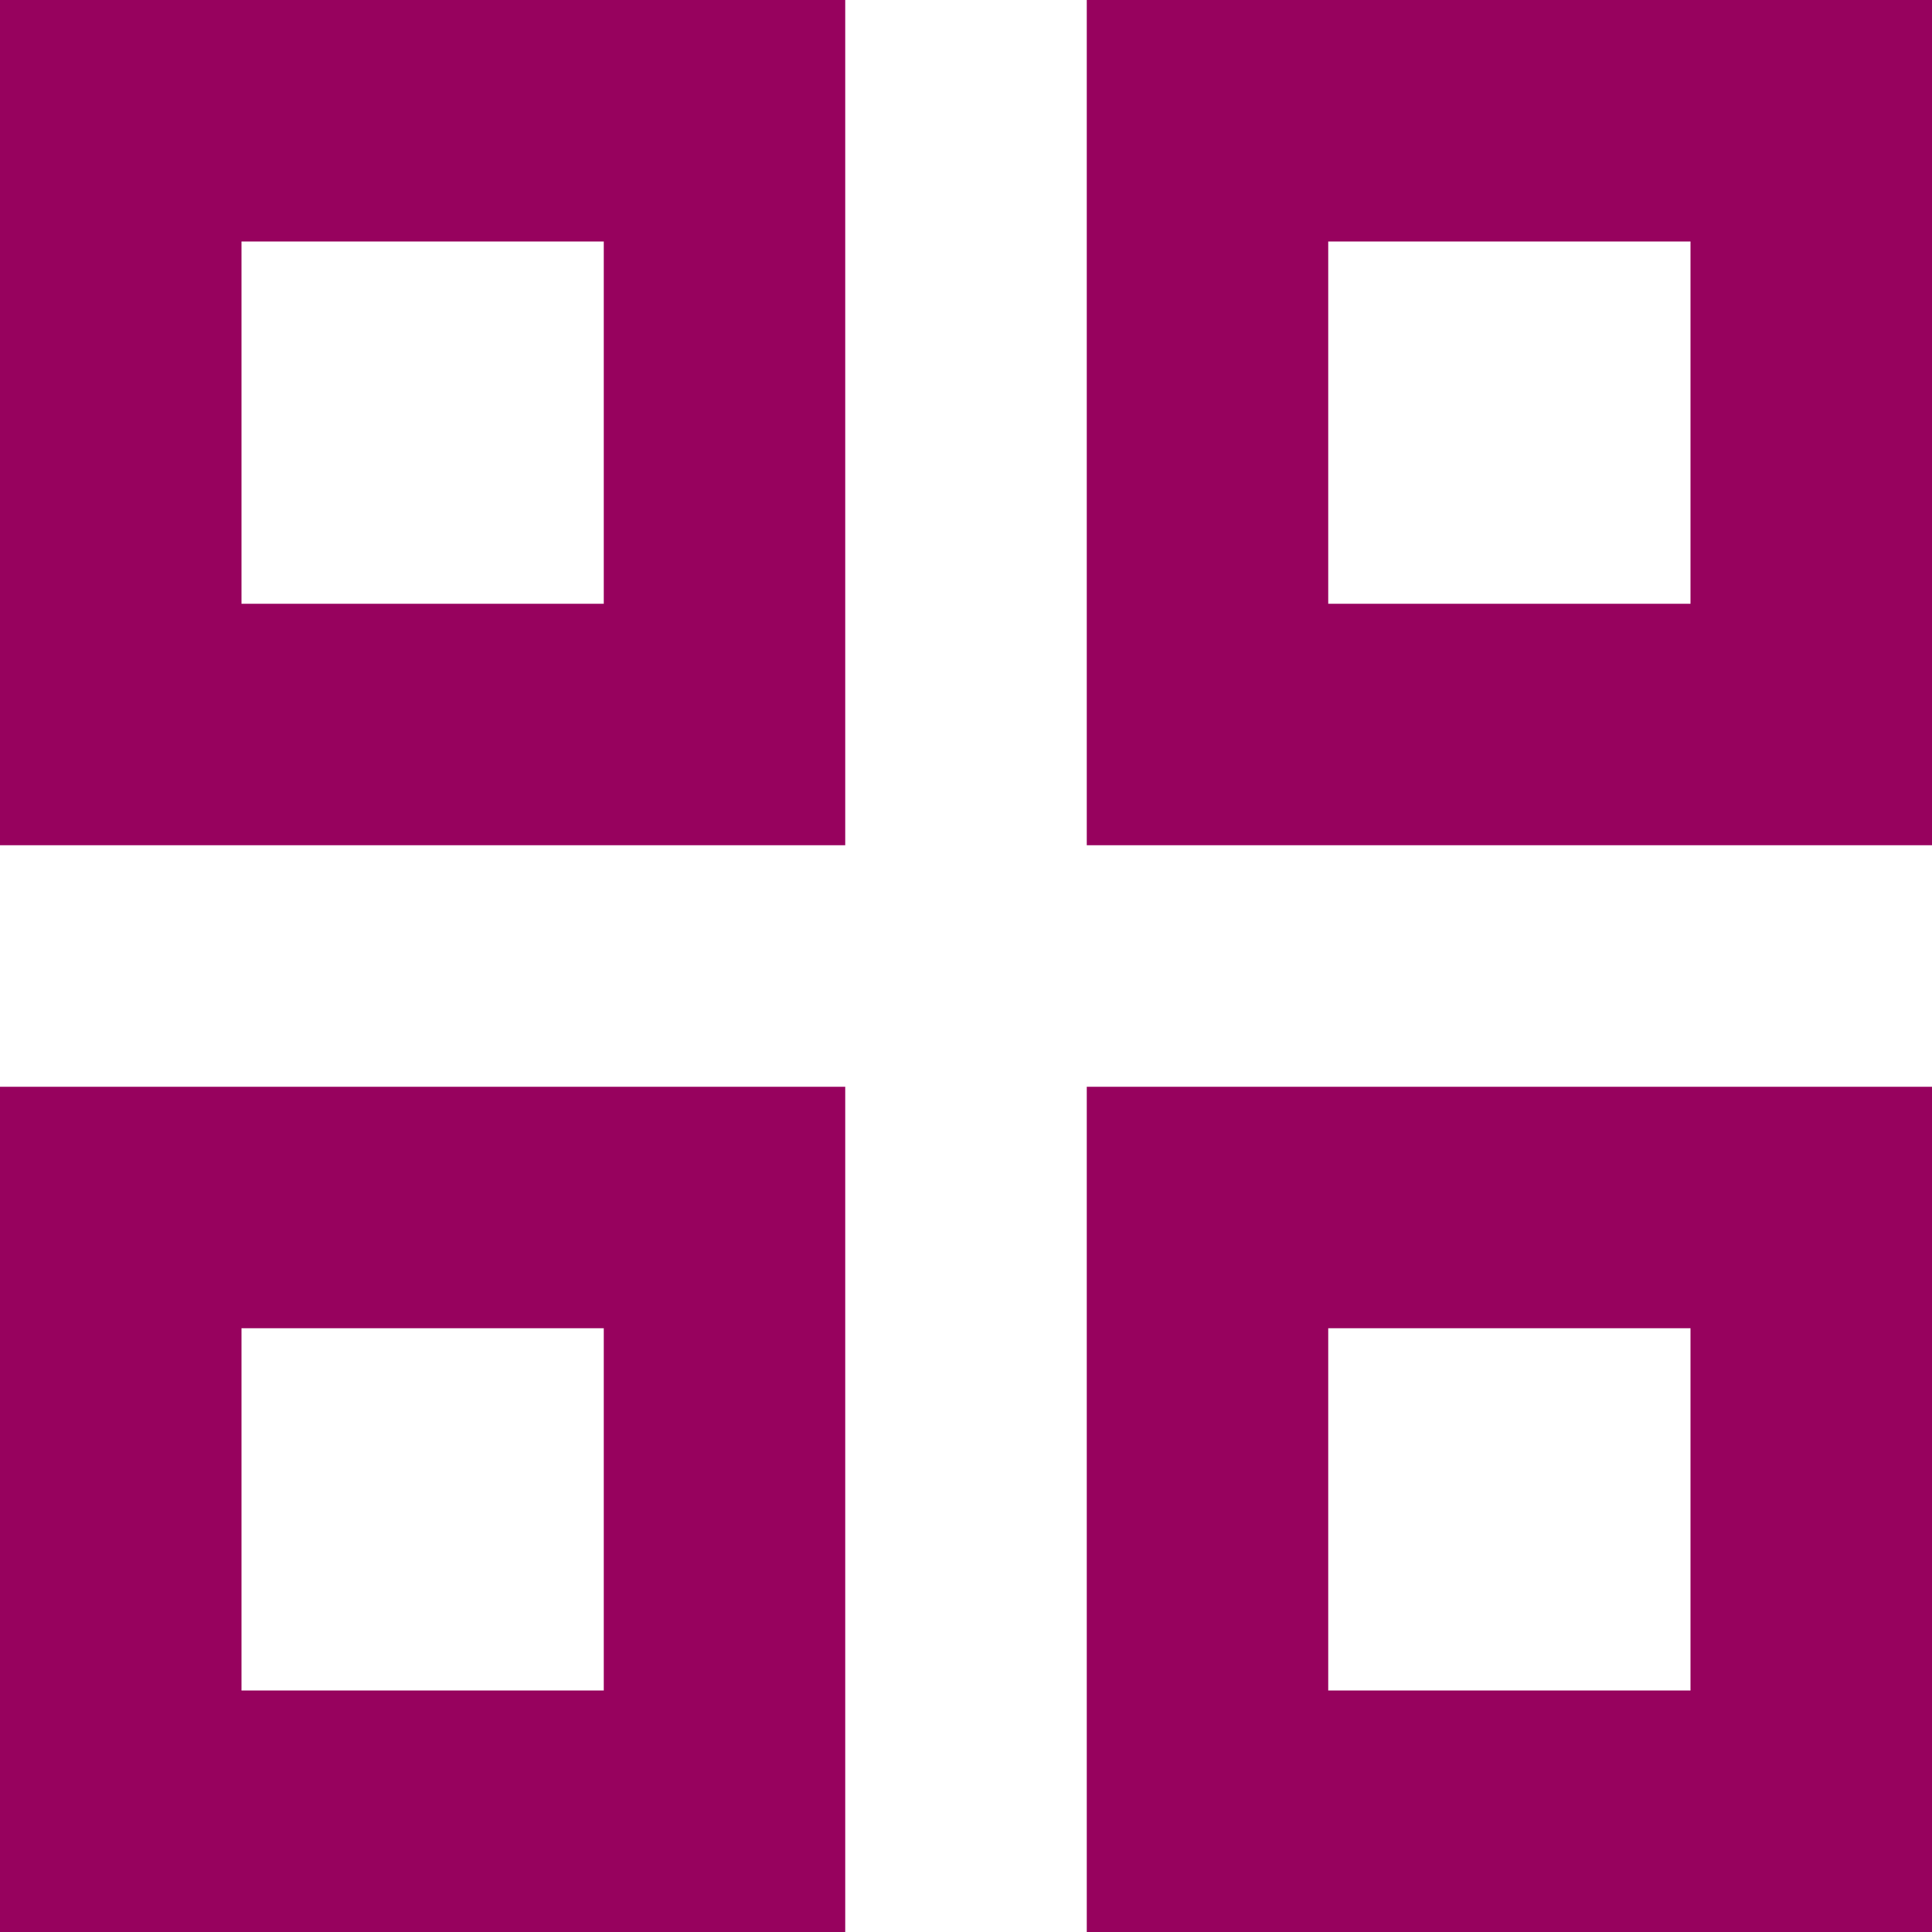
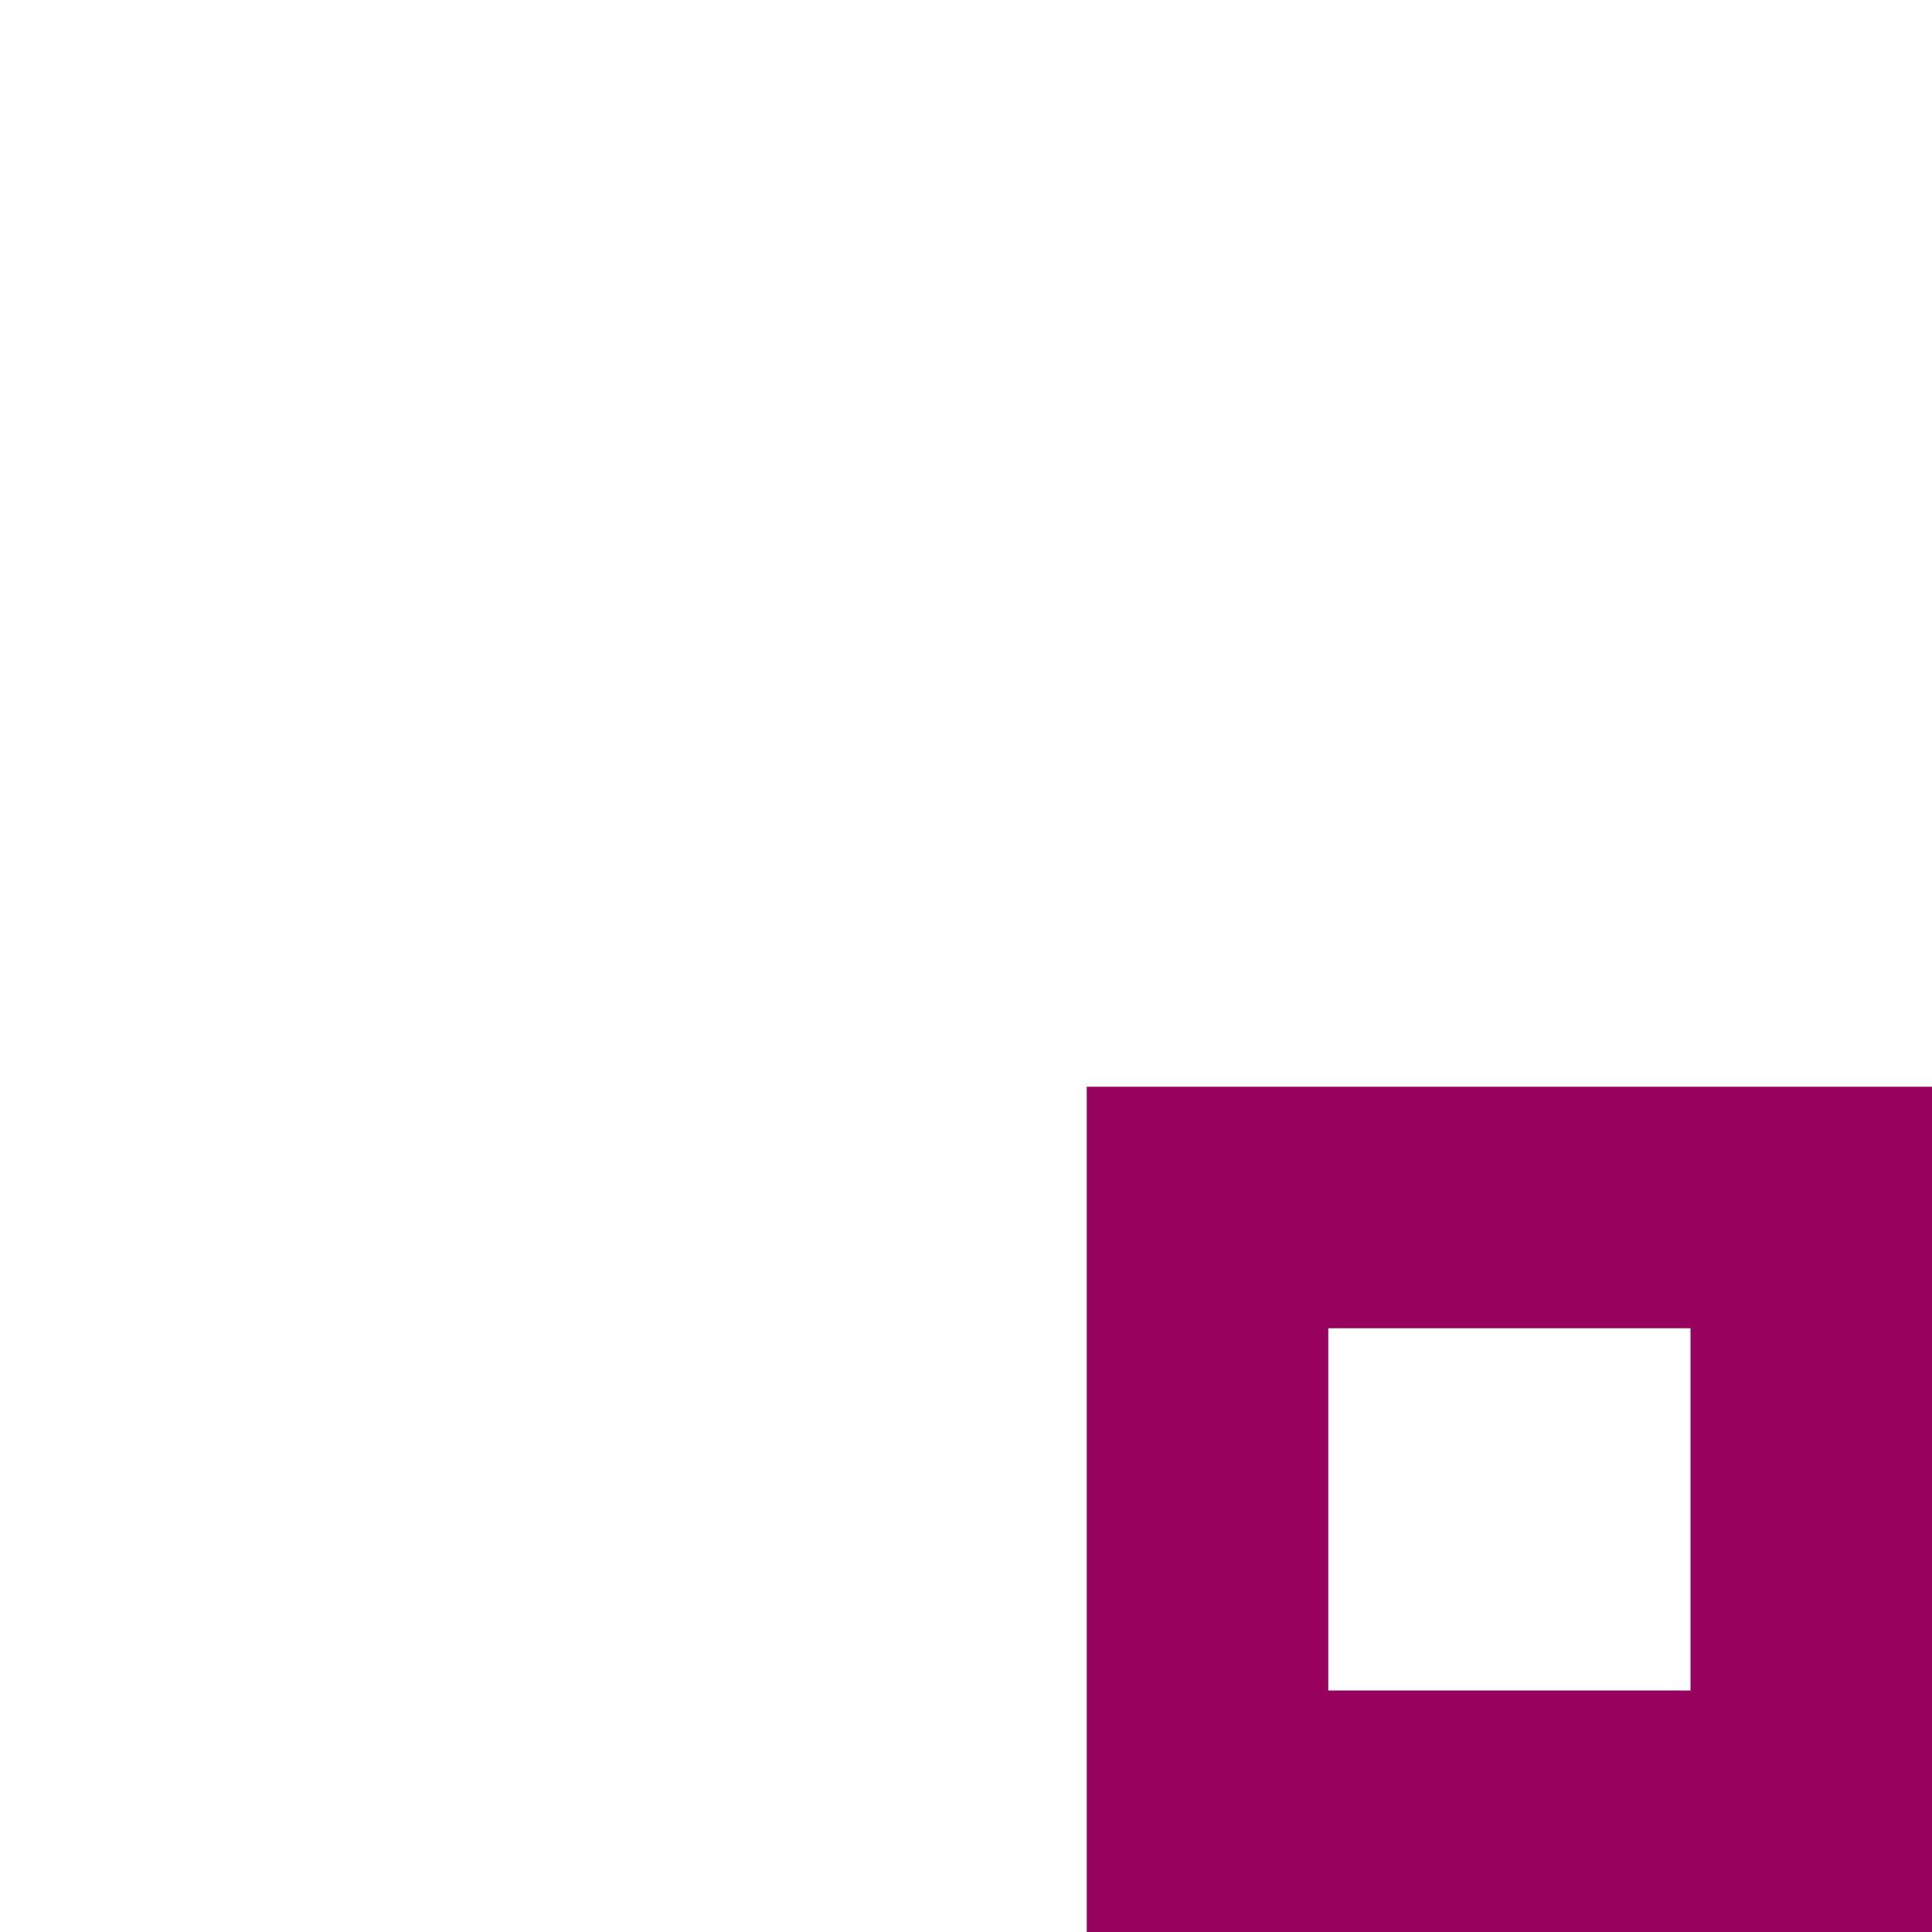
<svg xmlns="http://www.w3.org/2000/svg" fill="none" height="100%" overflow="visible" preserveAspectRatio="none" style="display: block;" viewBox="0 0 32 32" width="100%">
  <g id="shape">
-     <path clip-rule="evenodd" d="M14 32H0V18H14V32ZM4 28H10V22H4V28Z" fill="#97025E" fill-rule="evenodd" />
    <path clip-rule="evenodd" d="M32 18V32H18V18H32ZM22 28H28V22H22V28Z" fill="#97025E" fill-rule="evenodd" />
-     <path clip-rule="evenodd" d="M14 14H0V0H14V14ZM4 10H10V4H4V10Z" fill="#97025E" fill-rule="evenodd" />
-     <path clip-rule="evenodd" d="M32 14H18V0H32V14ZM22 10H28V4H22V10Z" fill="#97025E" fill-rule="evenodd" />
  </g>
</svg>